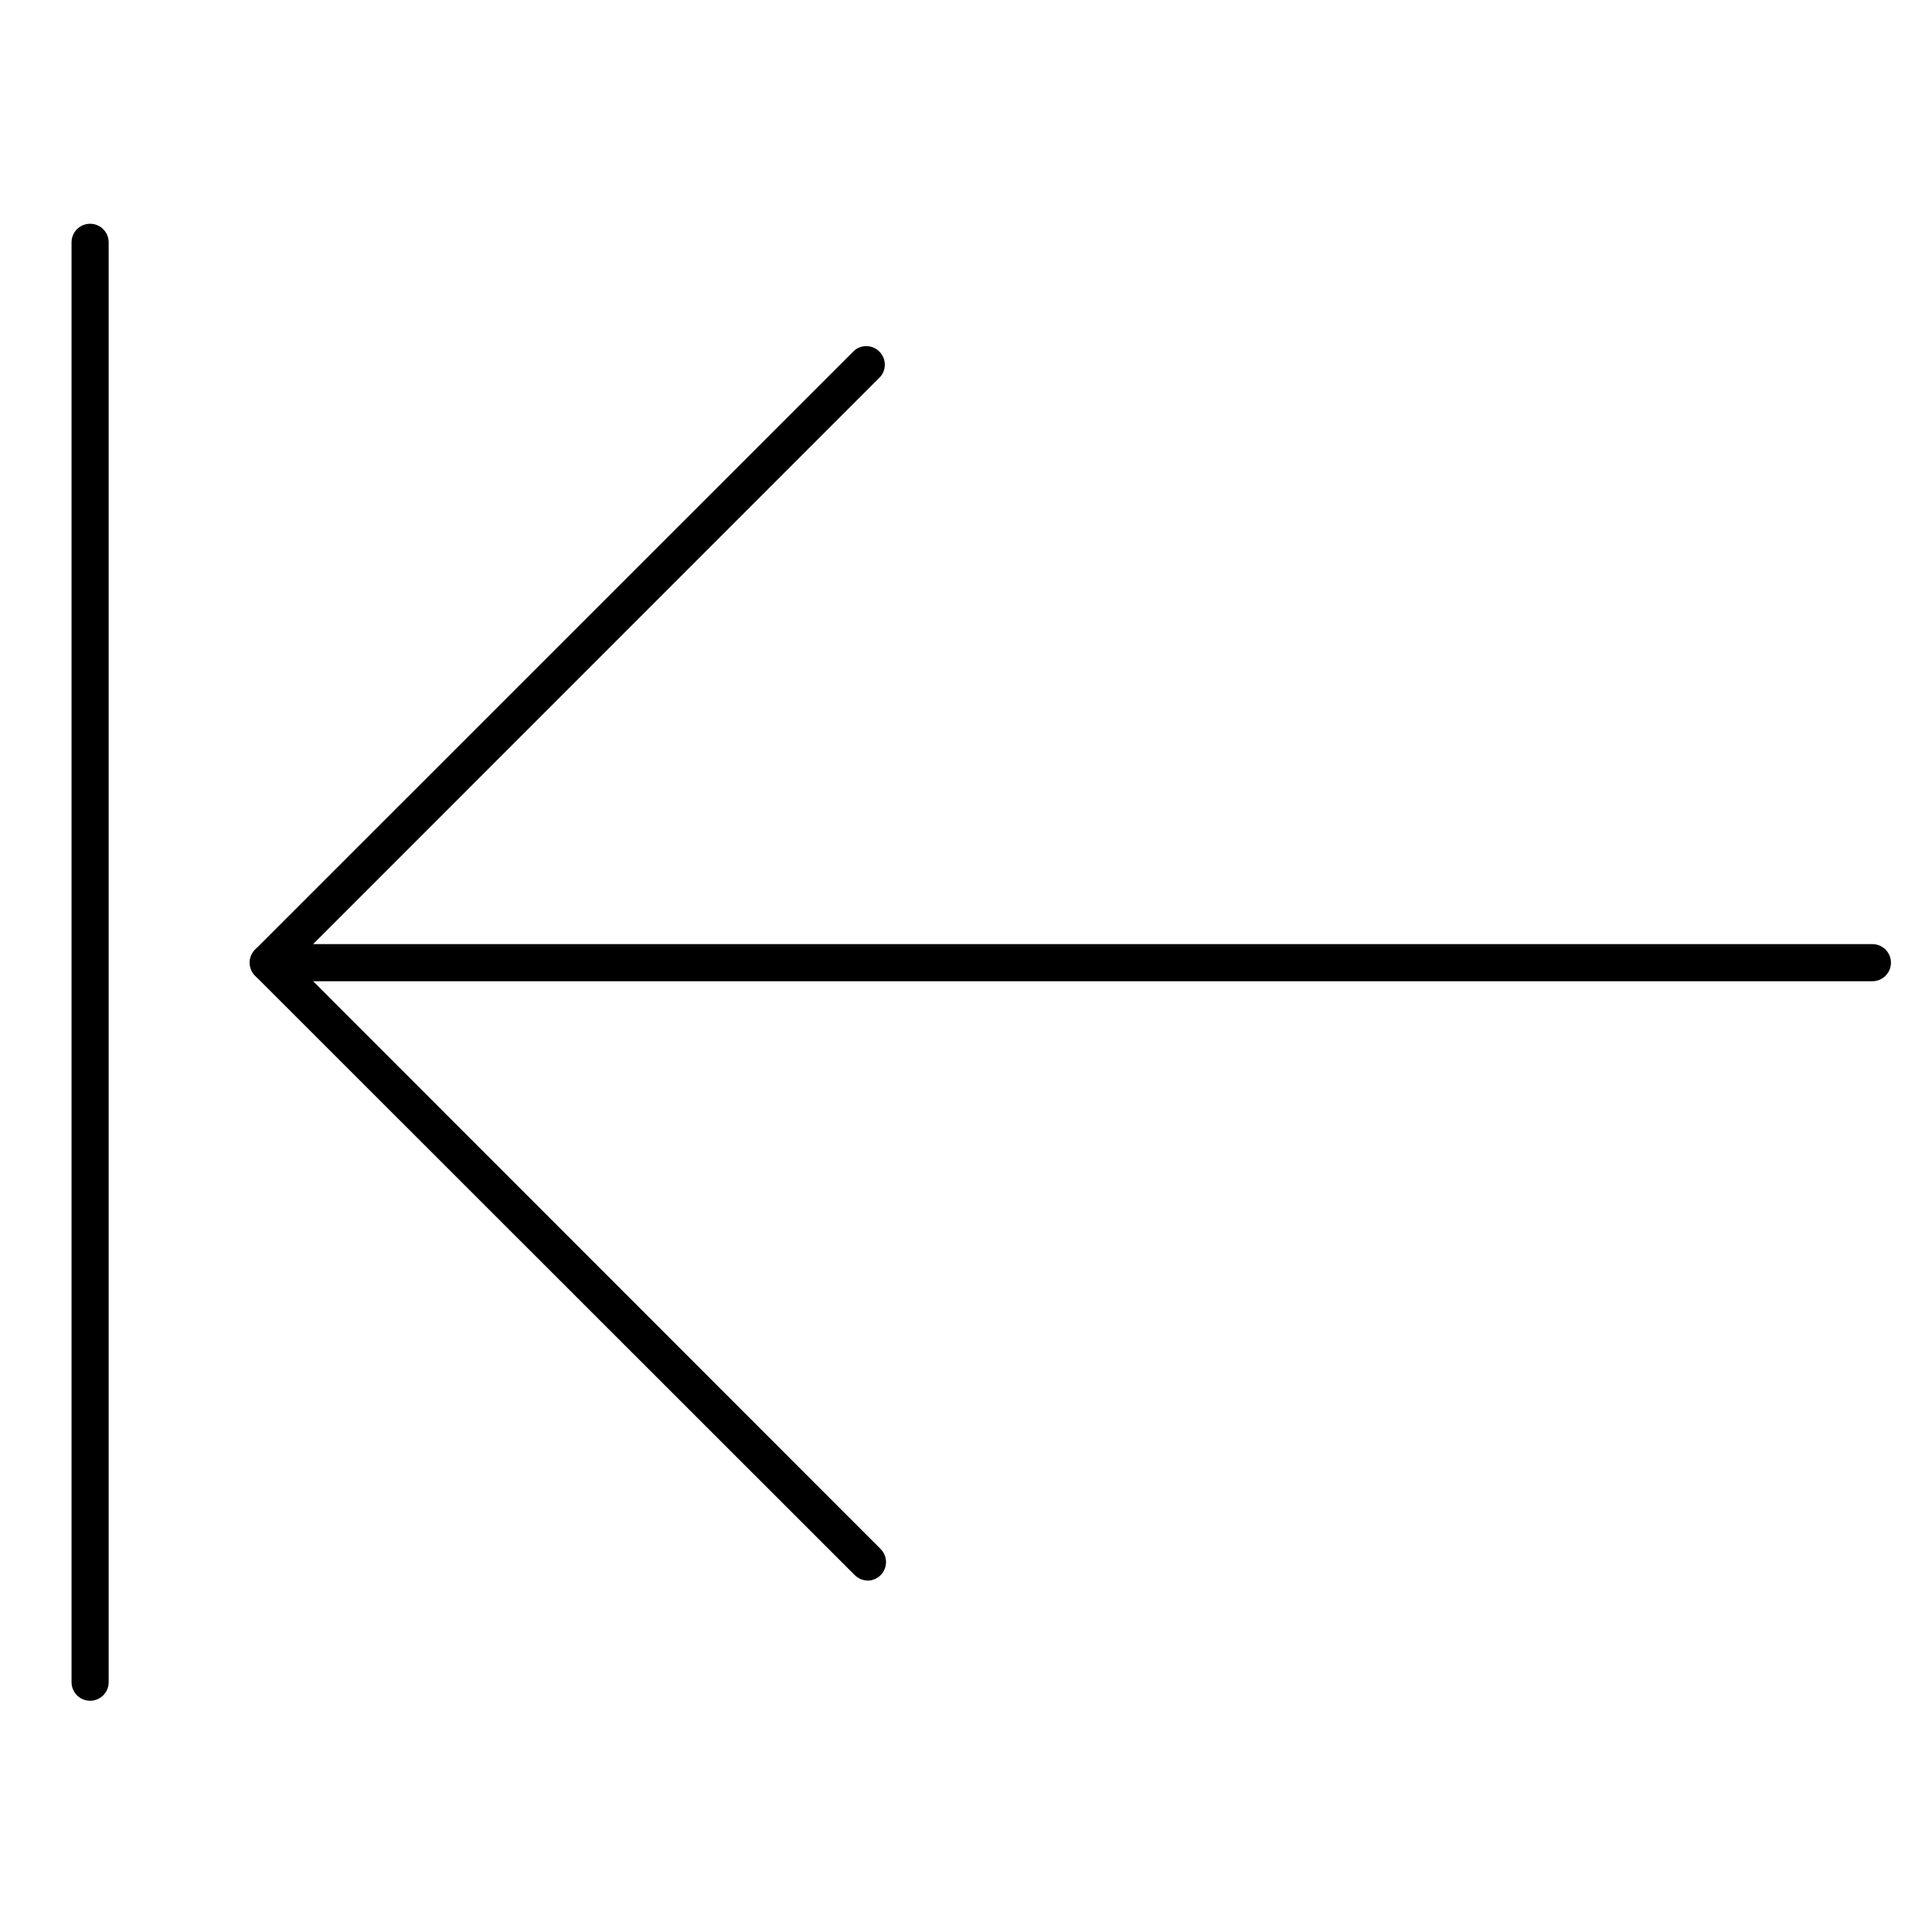
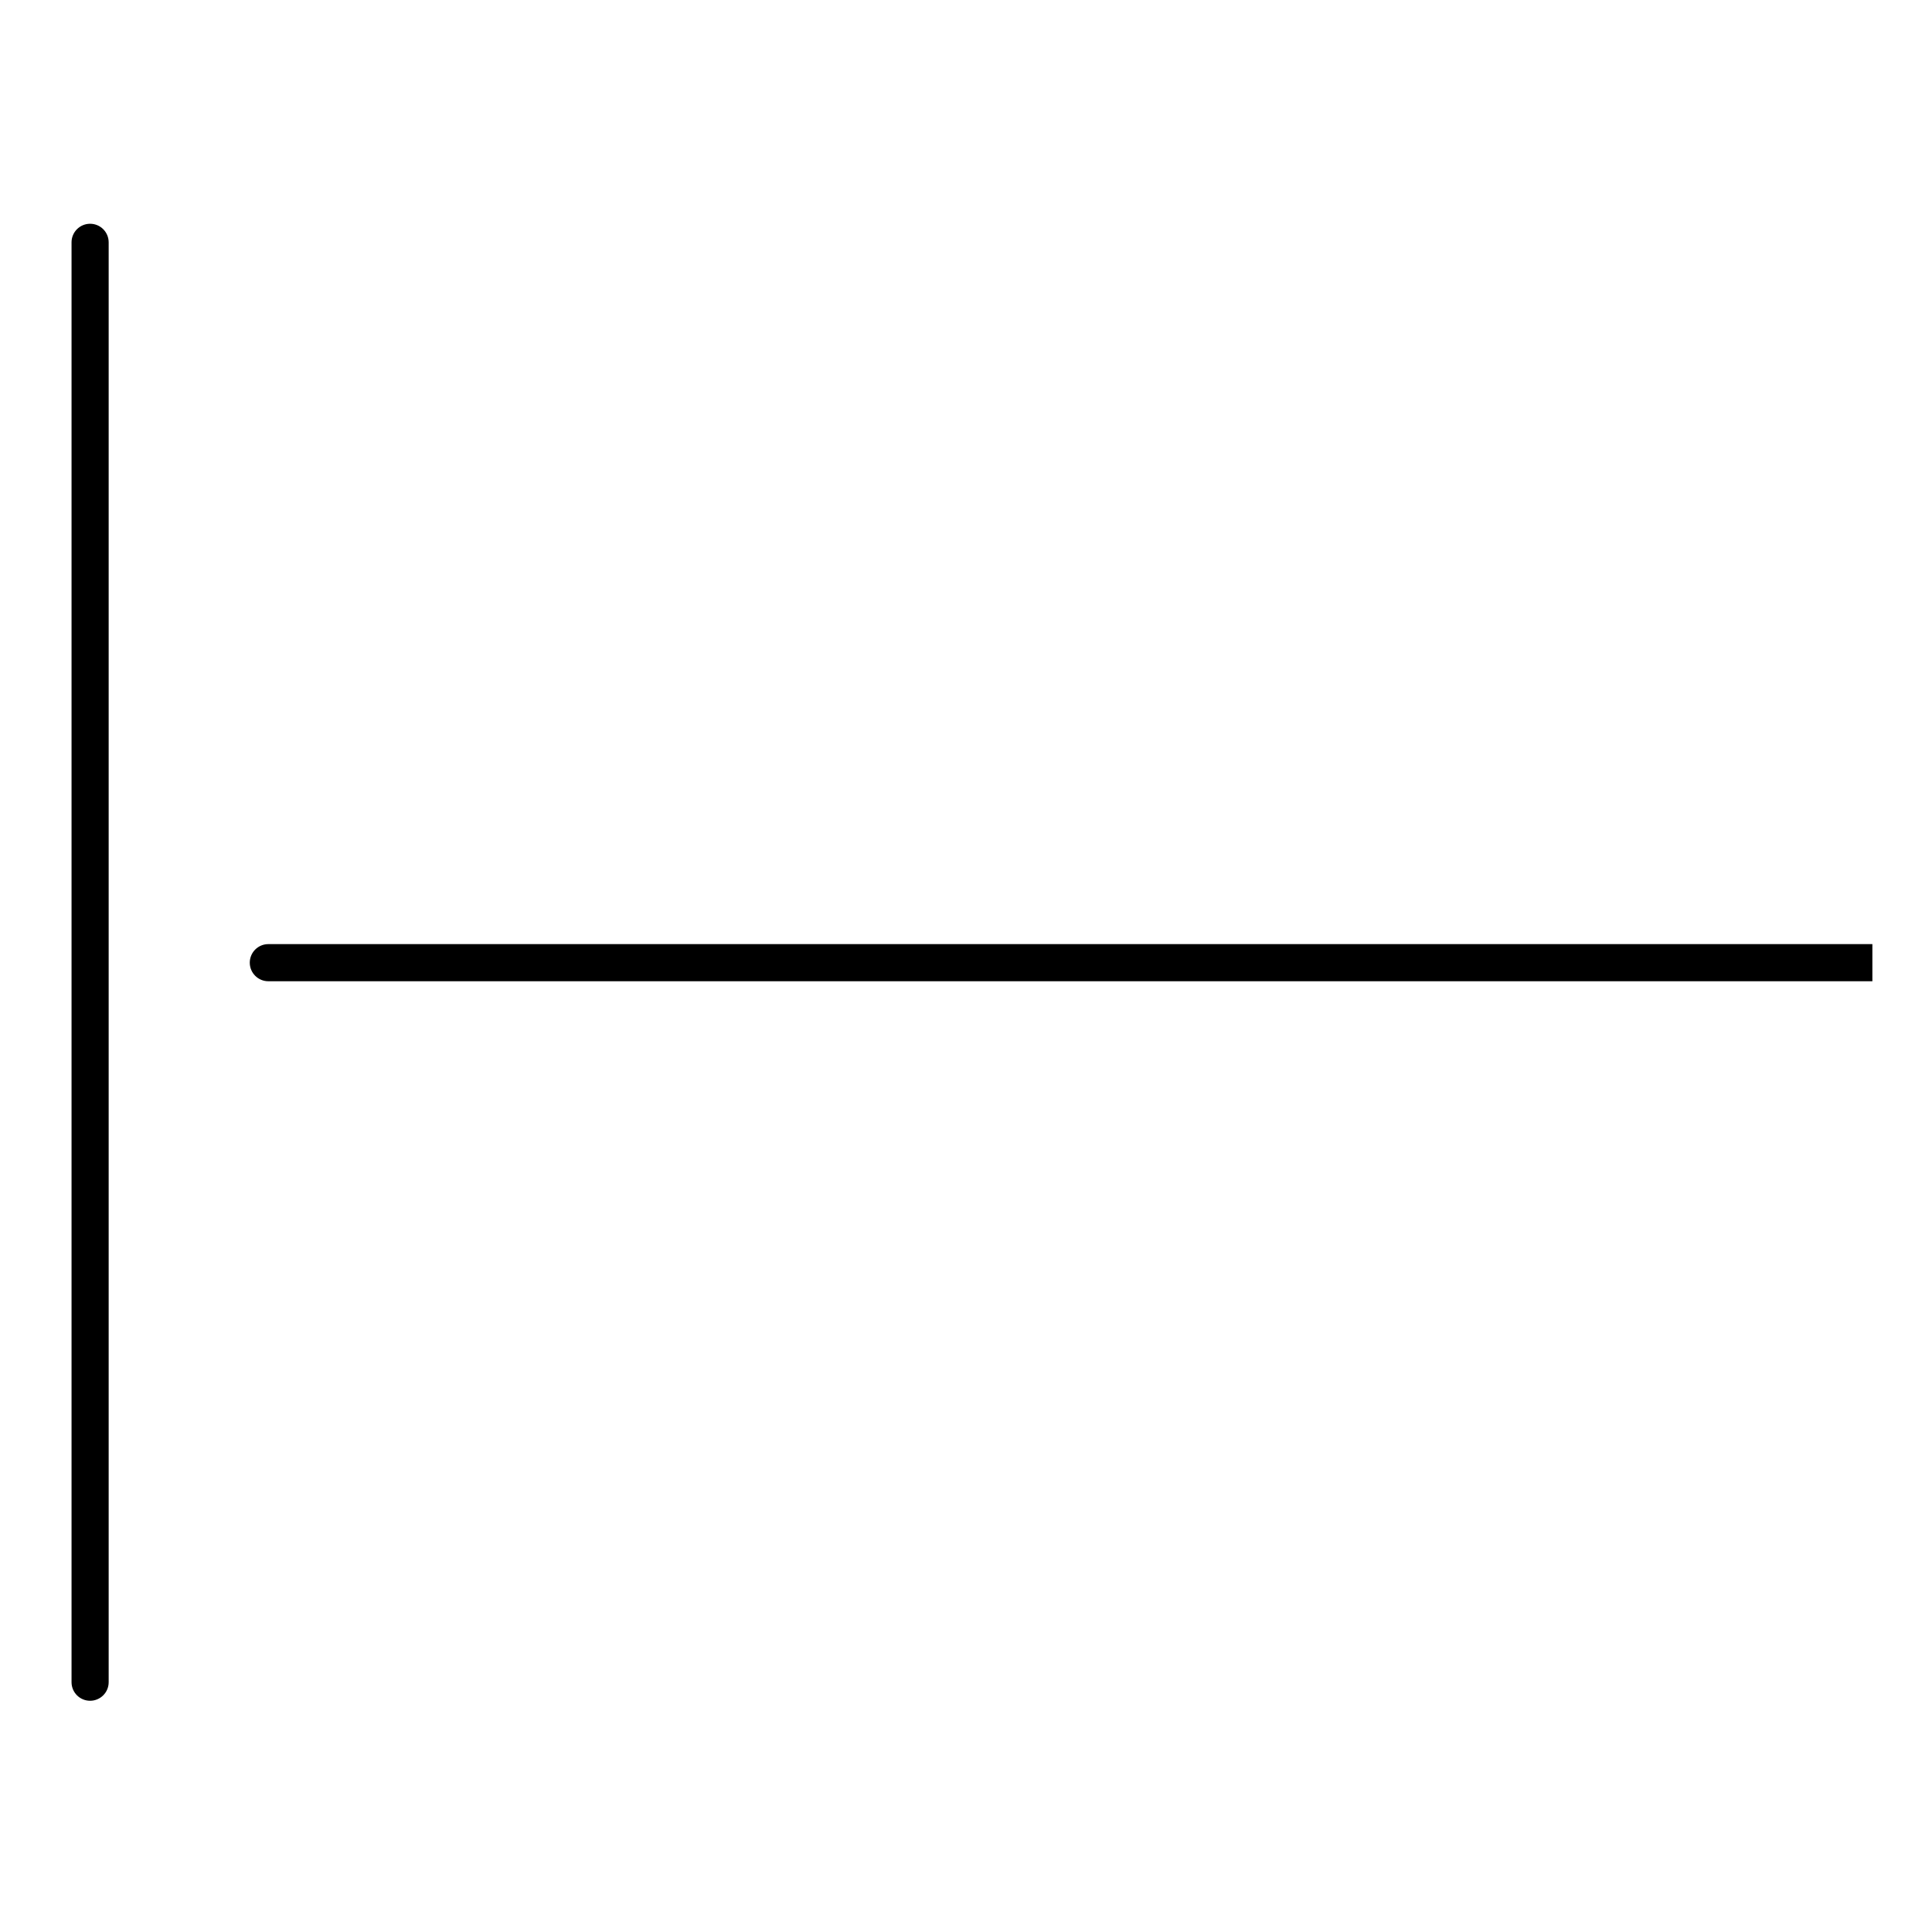
<svg xmlns="http://www.w3.org/2000/svg" fill="#000000" width="800px" height="800px" version="1.1" viewBox="144 144 512 512">
  <g>
-     <path d="m640.2 404.04h-425.09c-2.715 0-4.918-2.203-4.918-4.922 0-2.715 2.203-4.918 4.918-4.918h425.09c2.719 0 4.922 2.203 4.922 4.918 0 2.719-2.203 4.922-4.922 4.922z" />
-     <path d="m373.93 562.86c-1.305-0.016-2.547-0.551-3.457-1.484l-158.85-158.78c-1.918-1.922-1.918-5.035 0-6.957l158.85-158.82c1.965-1.586 4.812-1.43 6.59 0.367 1.777 1.793 1.906 4.641 0.301 6.59l-155.3 155.34 155.3 155.37c1.41 1.406 1.832 3.523 1.07 5.363-0.758 1.84-2.555 3.039-4.543 3.039z" />
+     <path d="m640.2 404.04h-425.09c-2.715 0-4.918-2.203-4.918-4.922 0-2.715 2.203-4.918 4.918-4.918h425.09z" />
    <path d="m167.88 594.72c-2.719 0-4.922-2.203-4.922-4.918v-381.58c0-2.719 2.203-4.922 4.922-4.922 2.715 0 4.918 2.203 4.918 4.922v381.58c0 1.305-0.516 2.555-1.441 3.477-0.922 0.922-2.172 1.441-3.477 1.441z" />
  </g>
</svg>